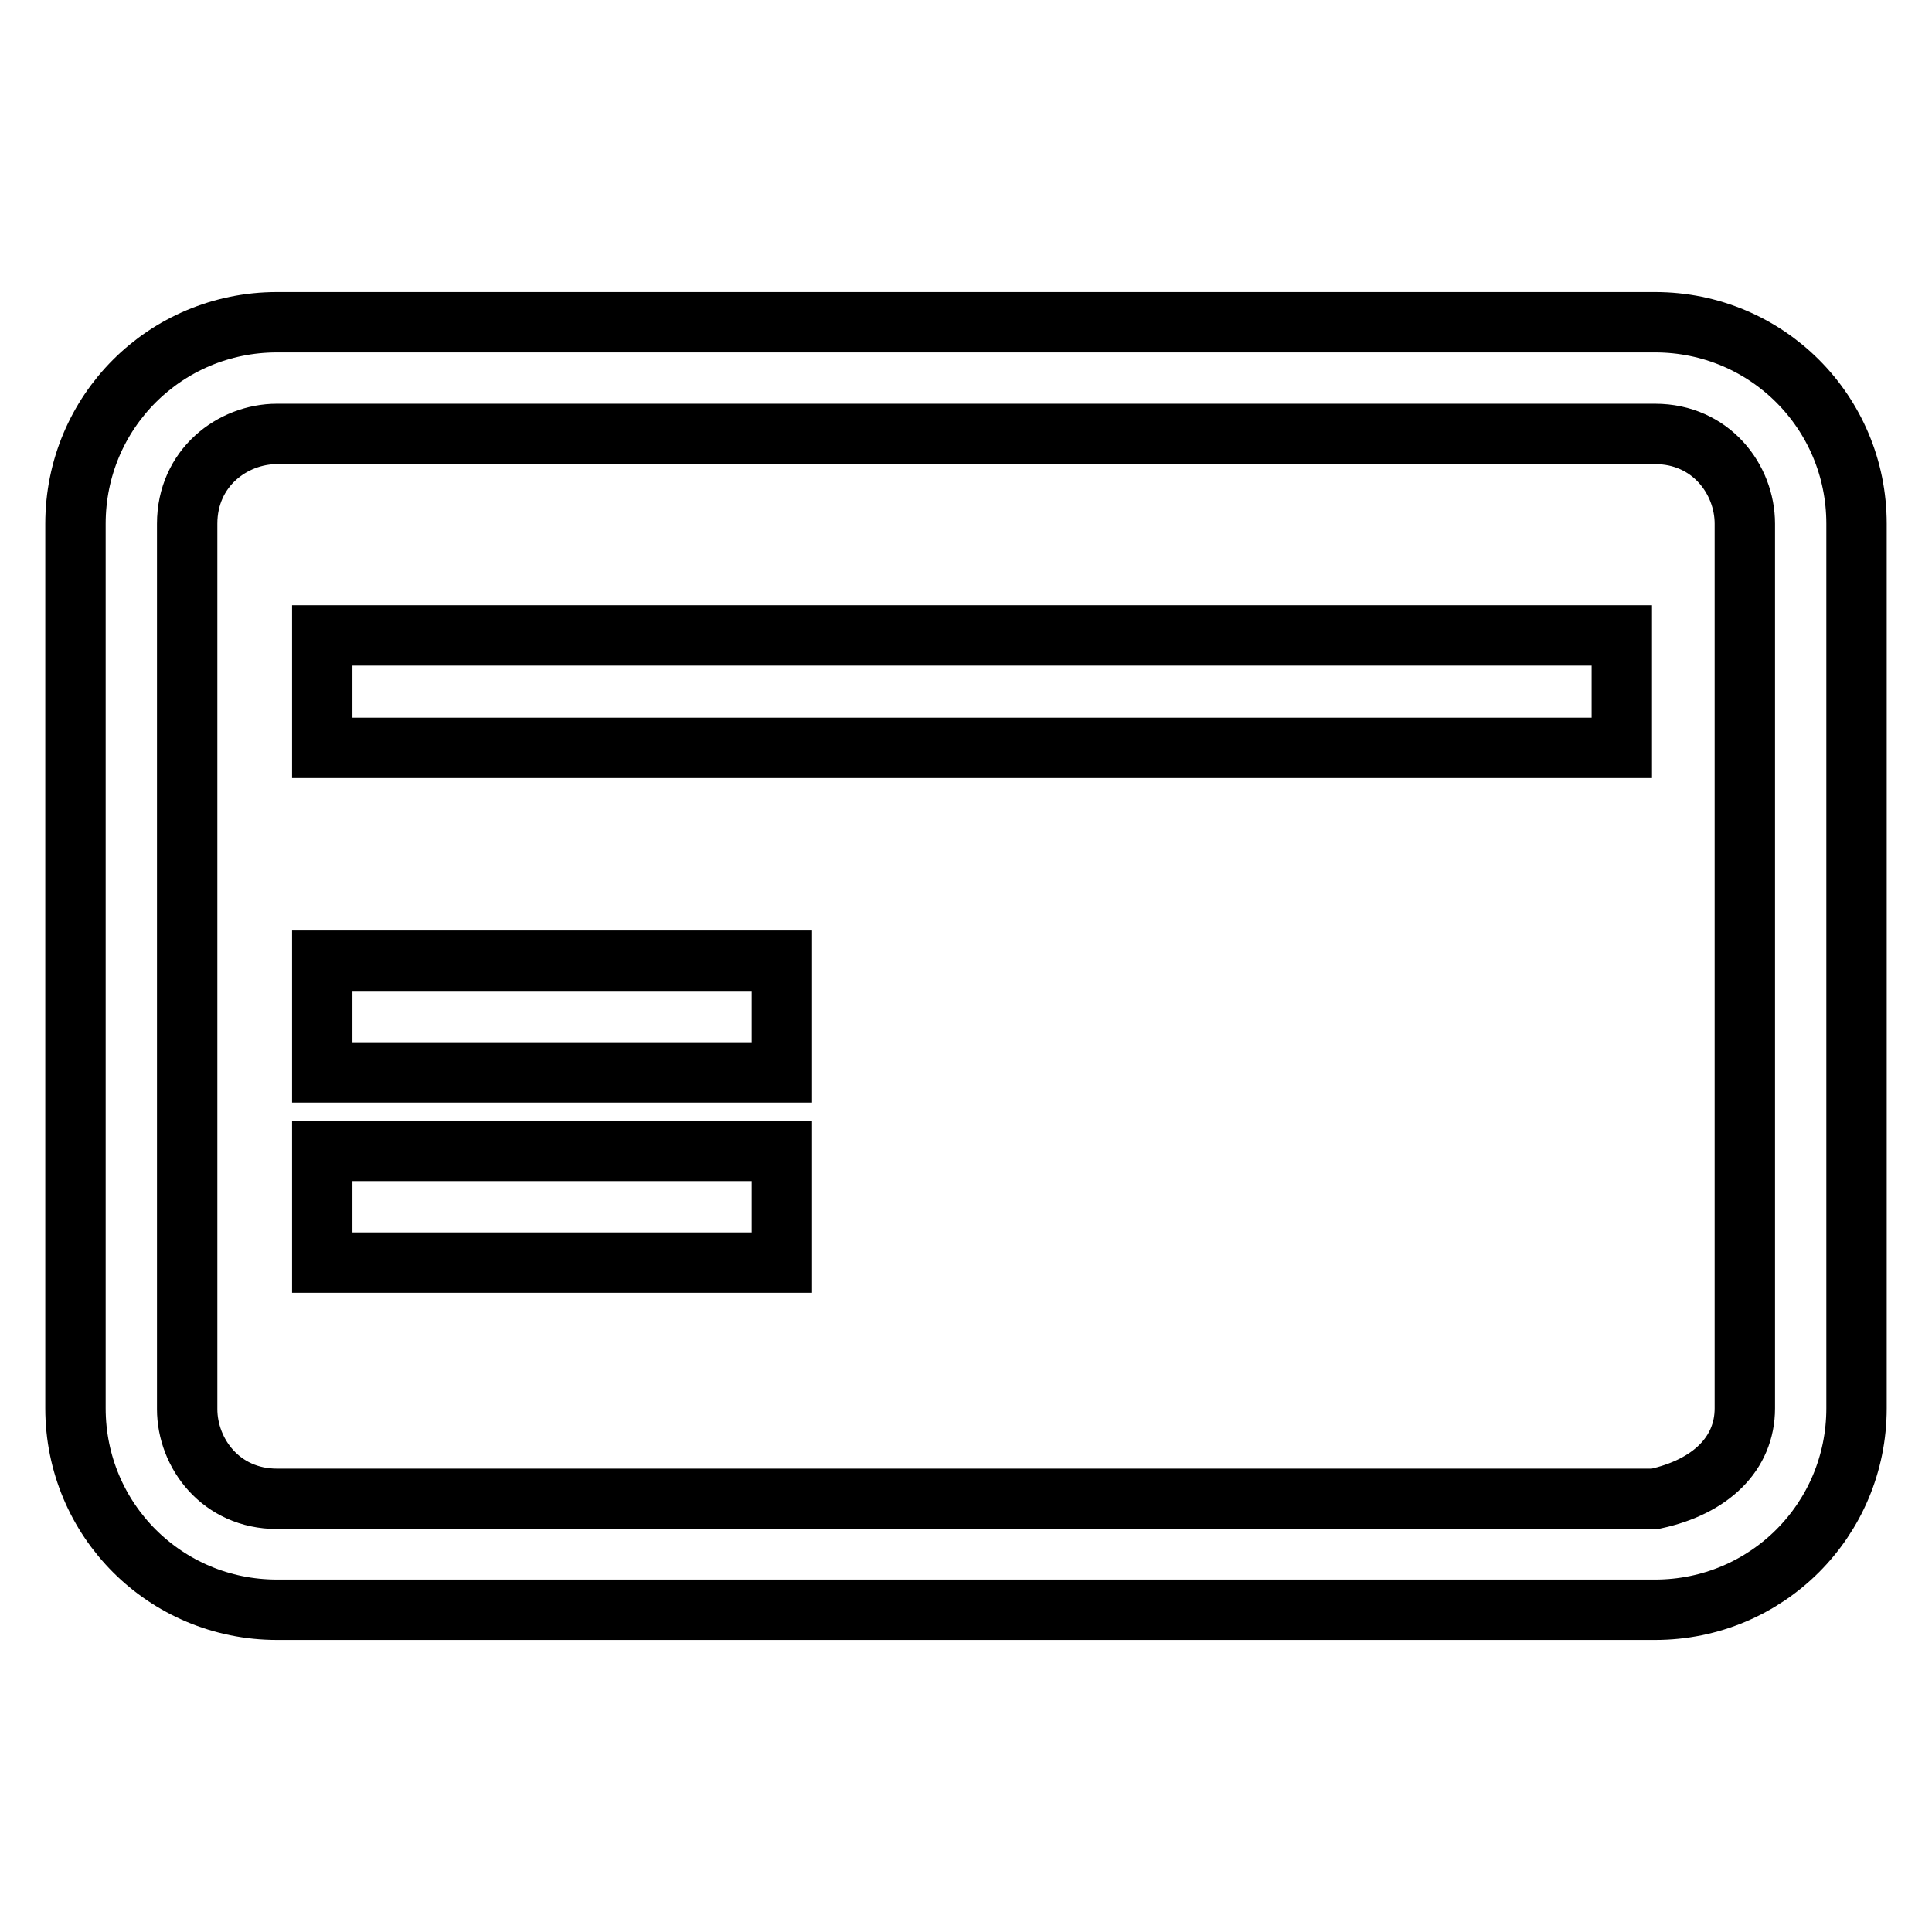
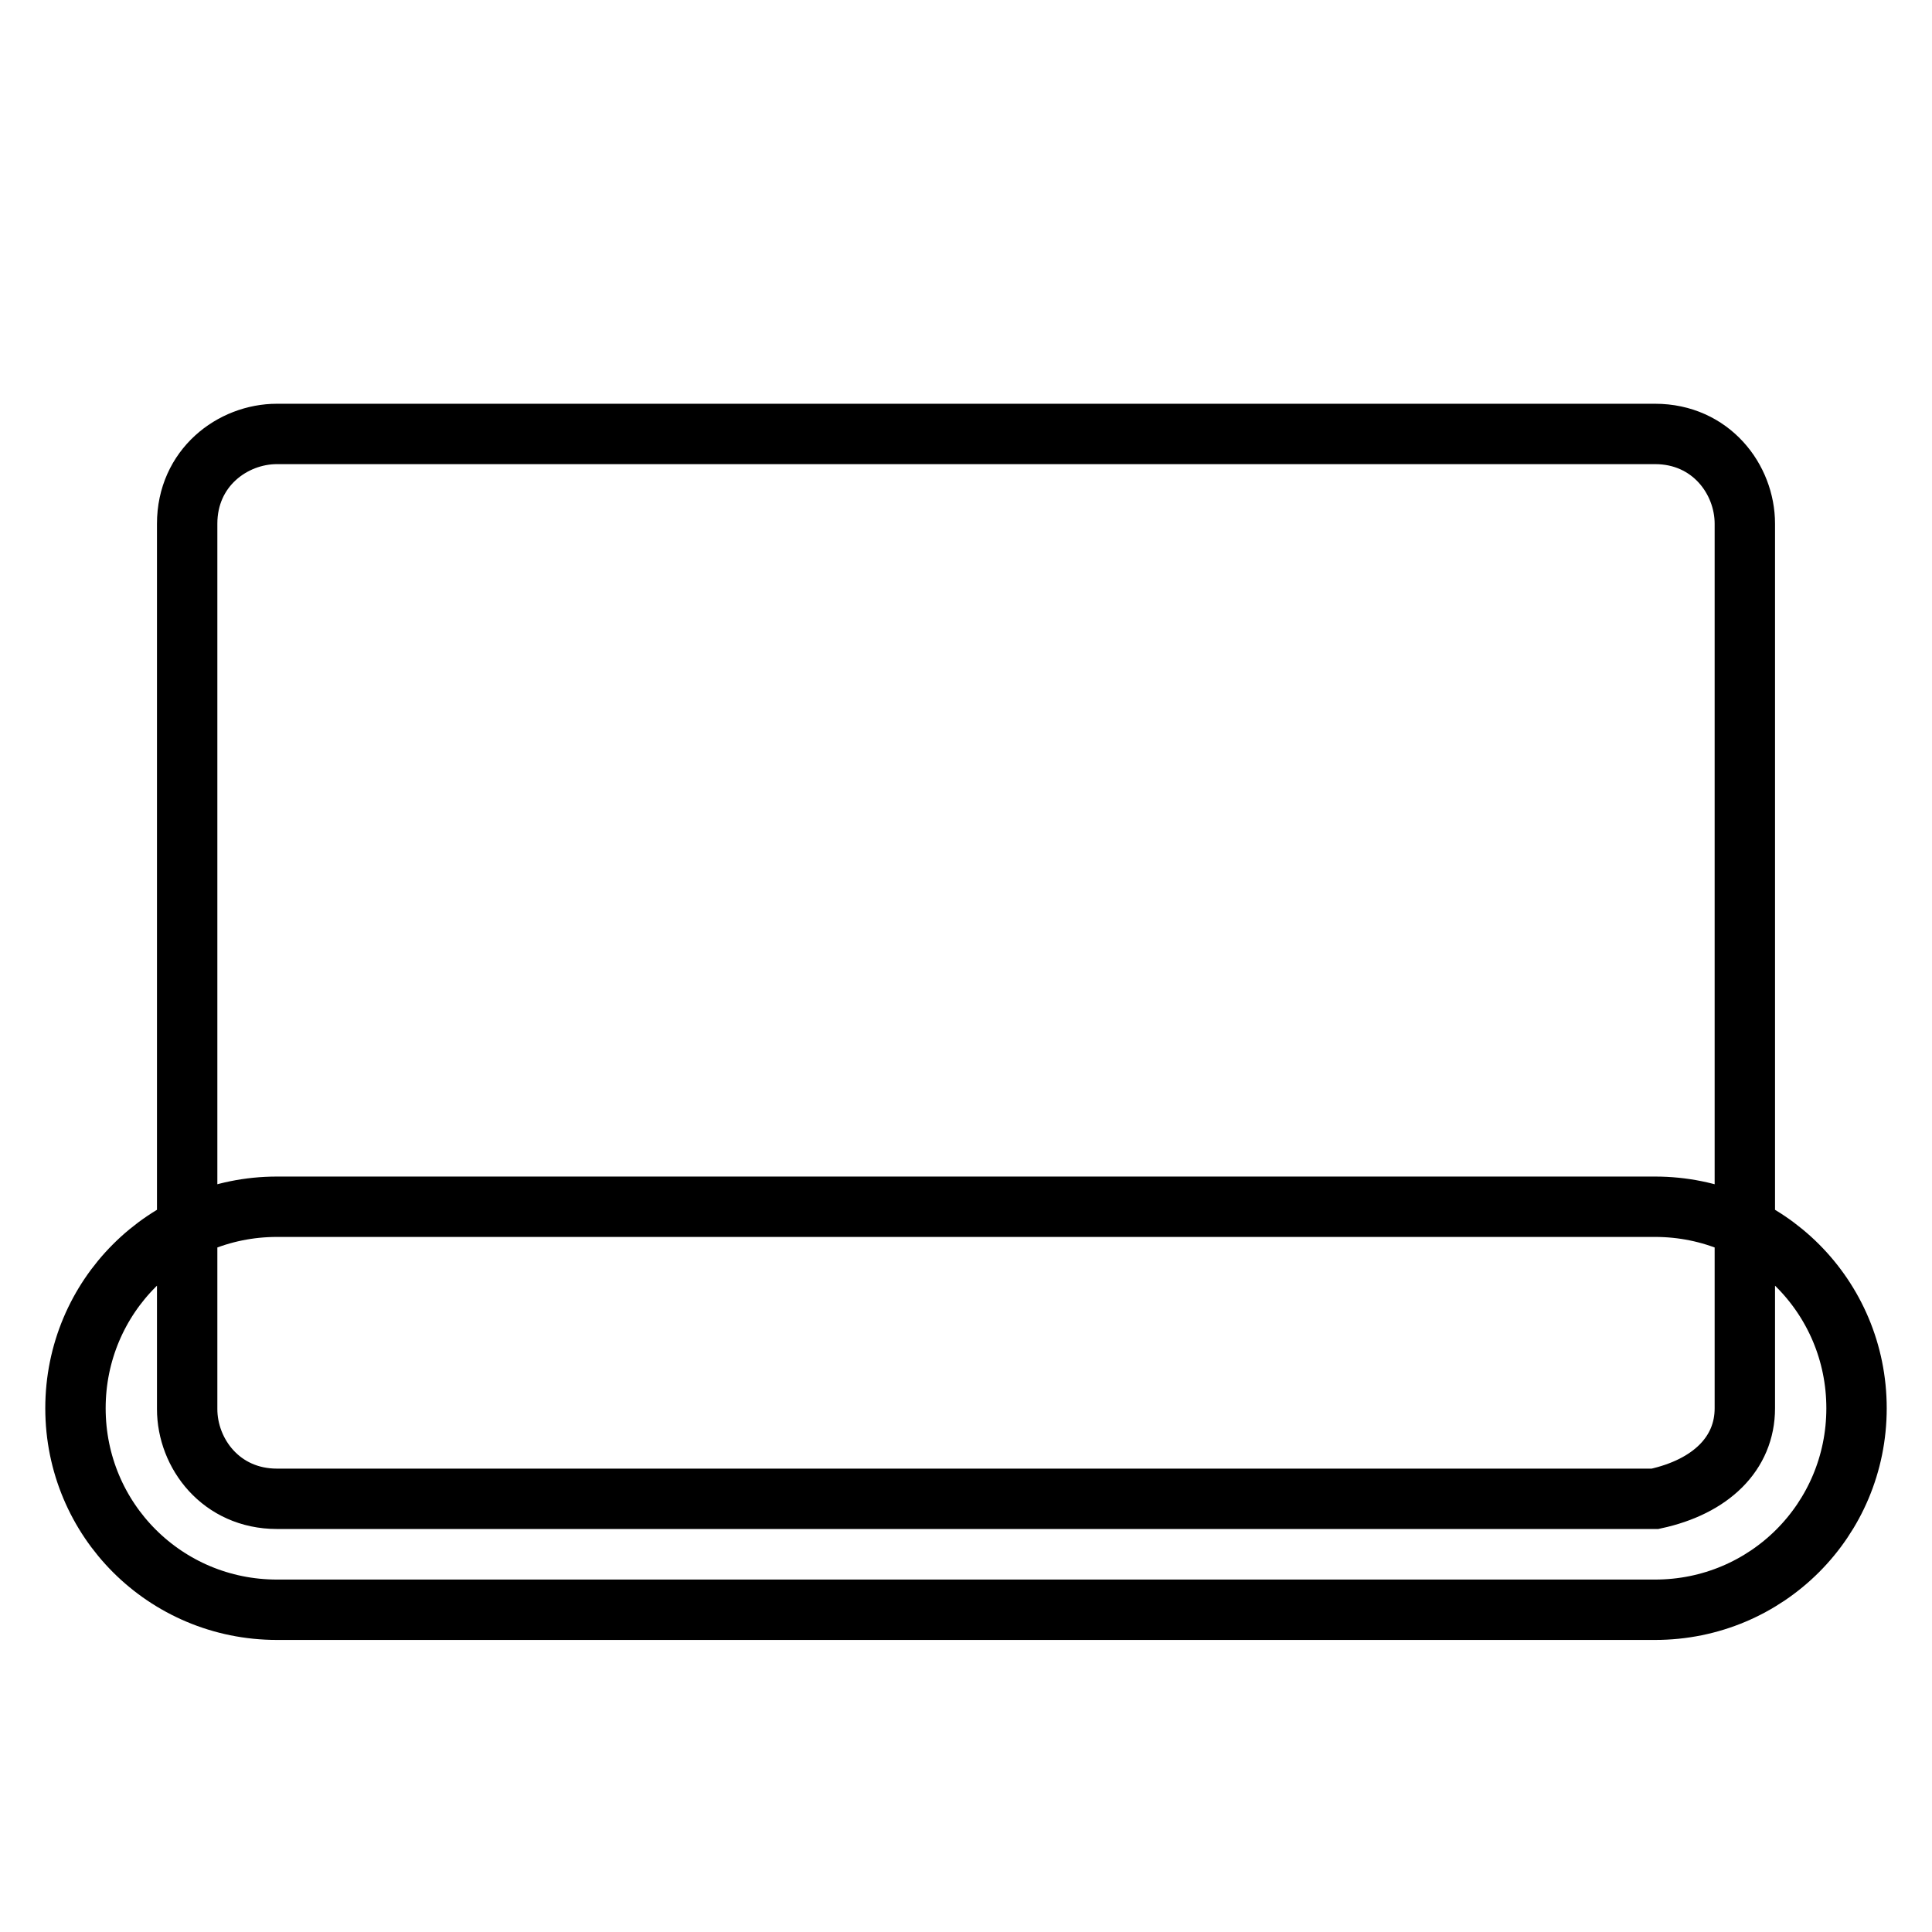
<svg xmlns="http://www.w3.org/2000/svg" version="1.1" x="0px" y="0px" viewBox="0 0 256 256" enable-background="new 0 0 256 256" xml:space="preserve">
  <g>
-     <path stroke-width="8" fill-opacity="0" stroke="#000000" d="M42.7,99.1h172.2V84.2H42.7V99.1z M42.7,142.1h60.9v-14.8H42.7V142.1z M42.7,167.3h60.9v-14.8H42.7V167.3z" />
-     <path stroke-width="8" fill-opacity="0" stroke="#000000" d="M231.2,186.6V69.4c0-5.9-4.5-11.9-11.9-11.9H36.7c-5.9,0-11.9,4.5-11.9,11.9v117.3 c0,5.9,4.5,11.9,11.9,11.9h182.6C226.7,197,231.2,192.6,231.2,186.6z M246,186.6c0,14.8-11.9,26.7-26.7,26.7H36.7 c-14.8,0-26.7-11.9-26.7-26.7V69.4c0-14.8,11.9-26.7,26.7-26.7h182.6c14.8,0,26.7,11.9,26.7,26.7V186.6z" />
+     <path stroke-width="8" fill-opacity="0" stroke="#000000" d="M231.2,186.6V69.4c0-5.9-4.5-11.9-11.9-11.9H36.7c-5.9,0-11.9,4.5-11.9,11.9v117.3 c0,5.9,4.5,11.9,11.9,11.9h182.6C226.7,197,231.2,192.6,231.2,186.6z M246,186.6c0,14.8-11.9,26.7-26.7,26.7H36.7 c-14.8,0-26.7-11.9-26.7-26.7c0-14.8,11.9-26.7,26.7-26.7h182.6c14.8,0,26.7,11.9,26.7,26.7V186.6z" />
  </g>
</svg>